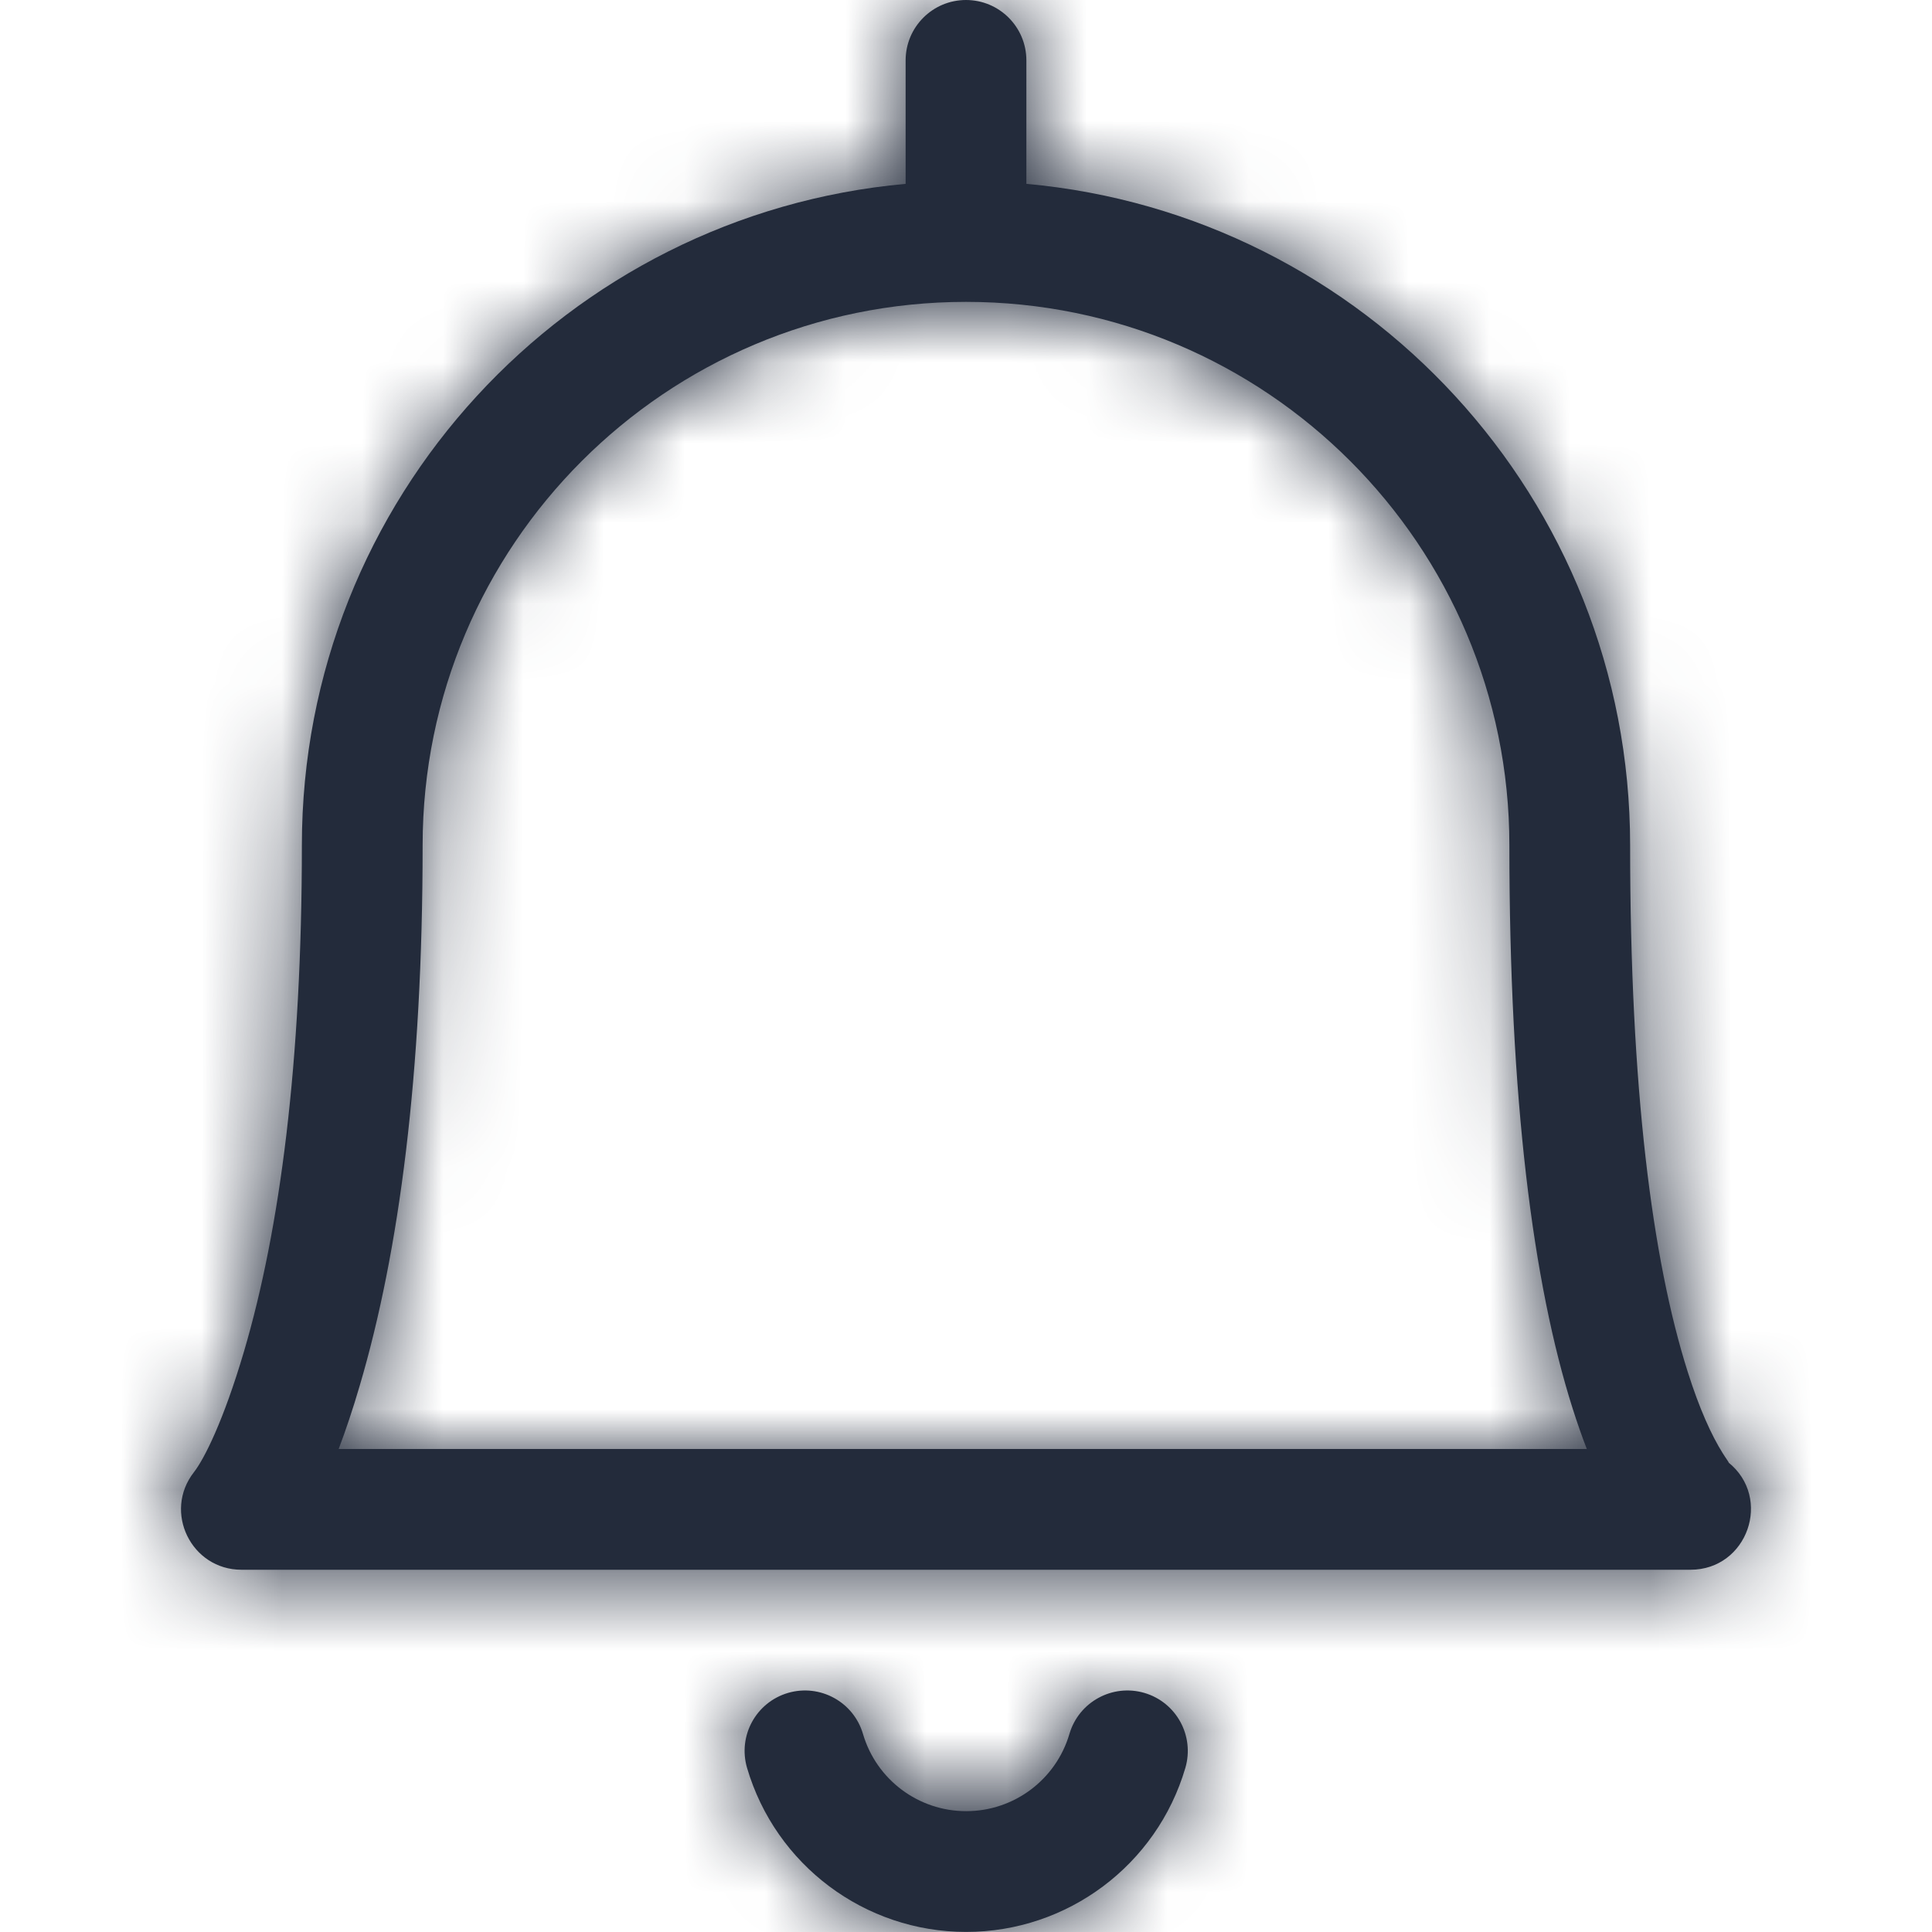
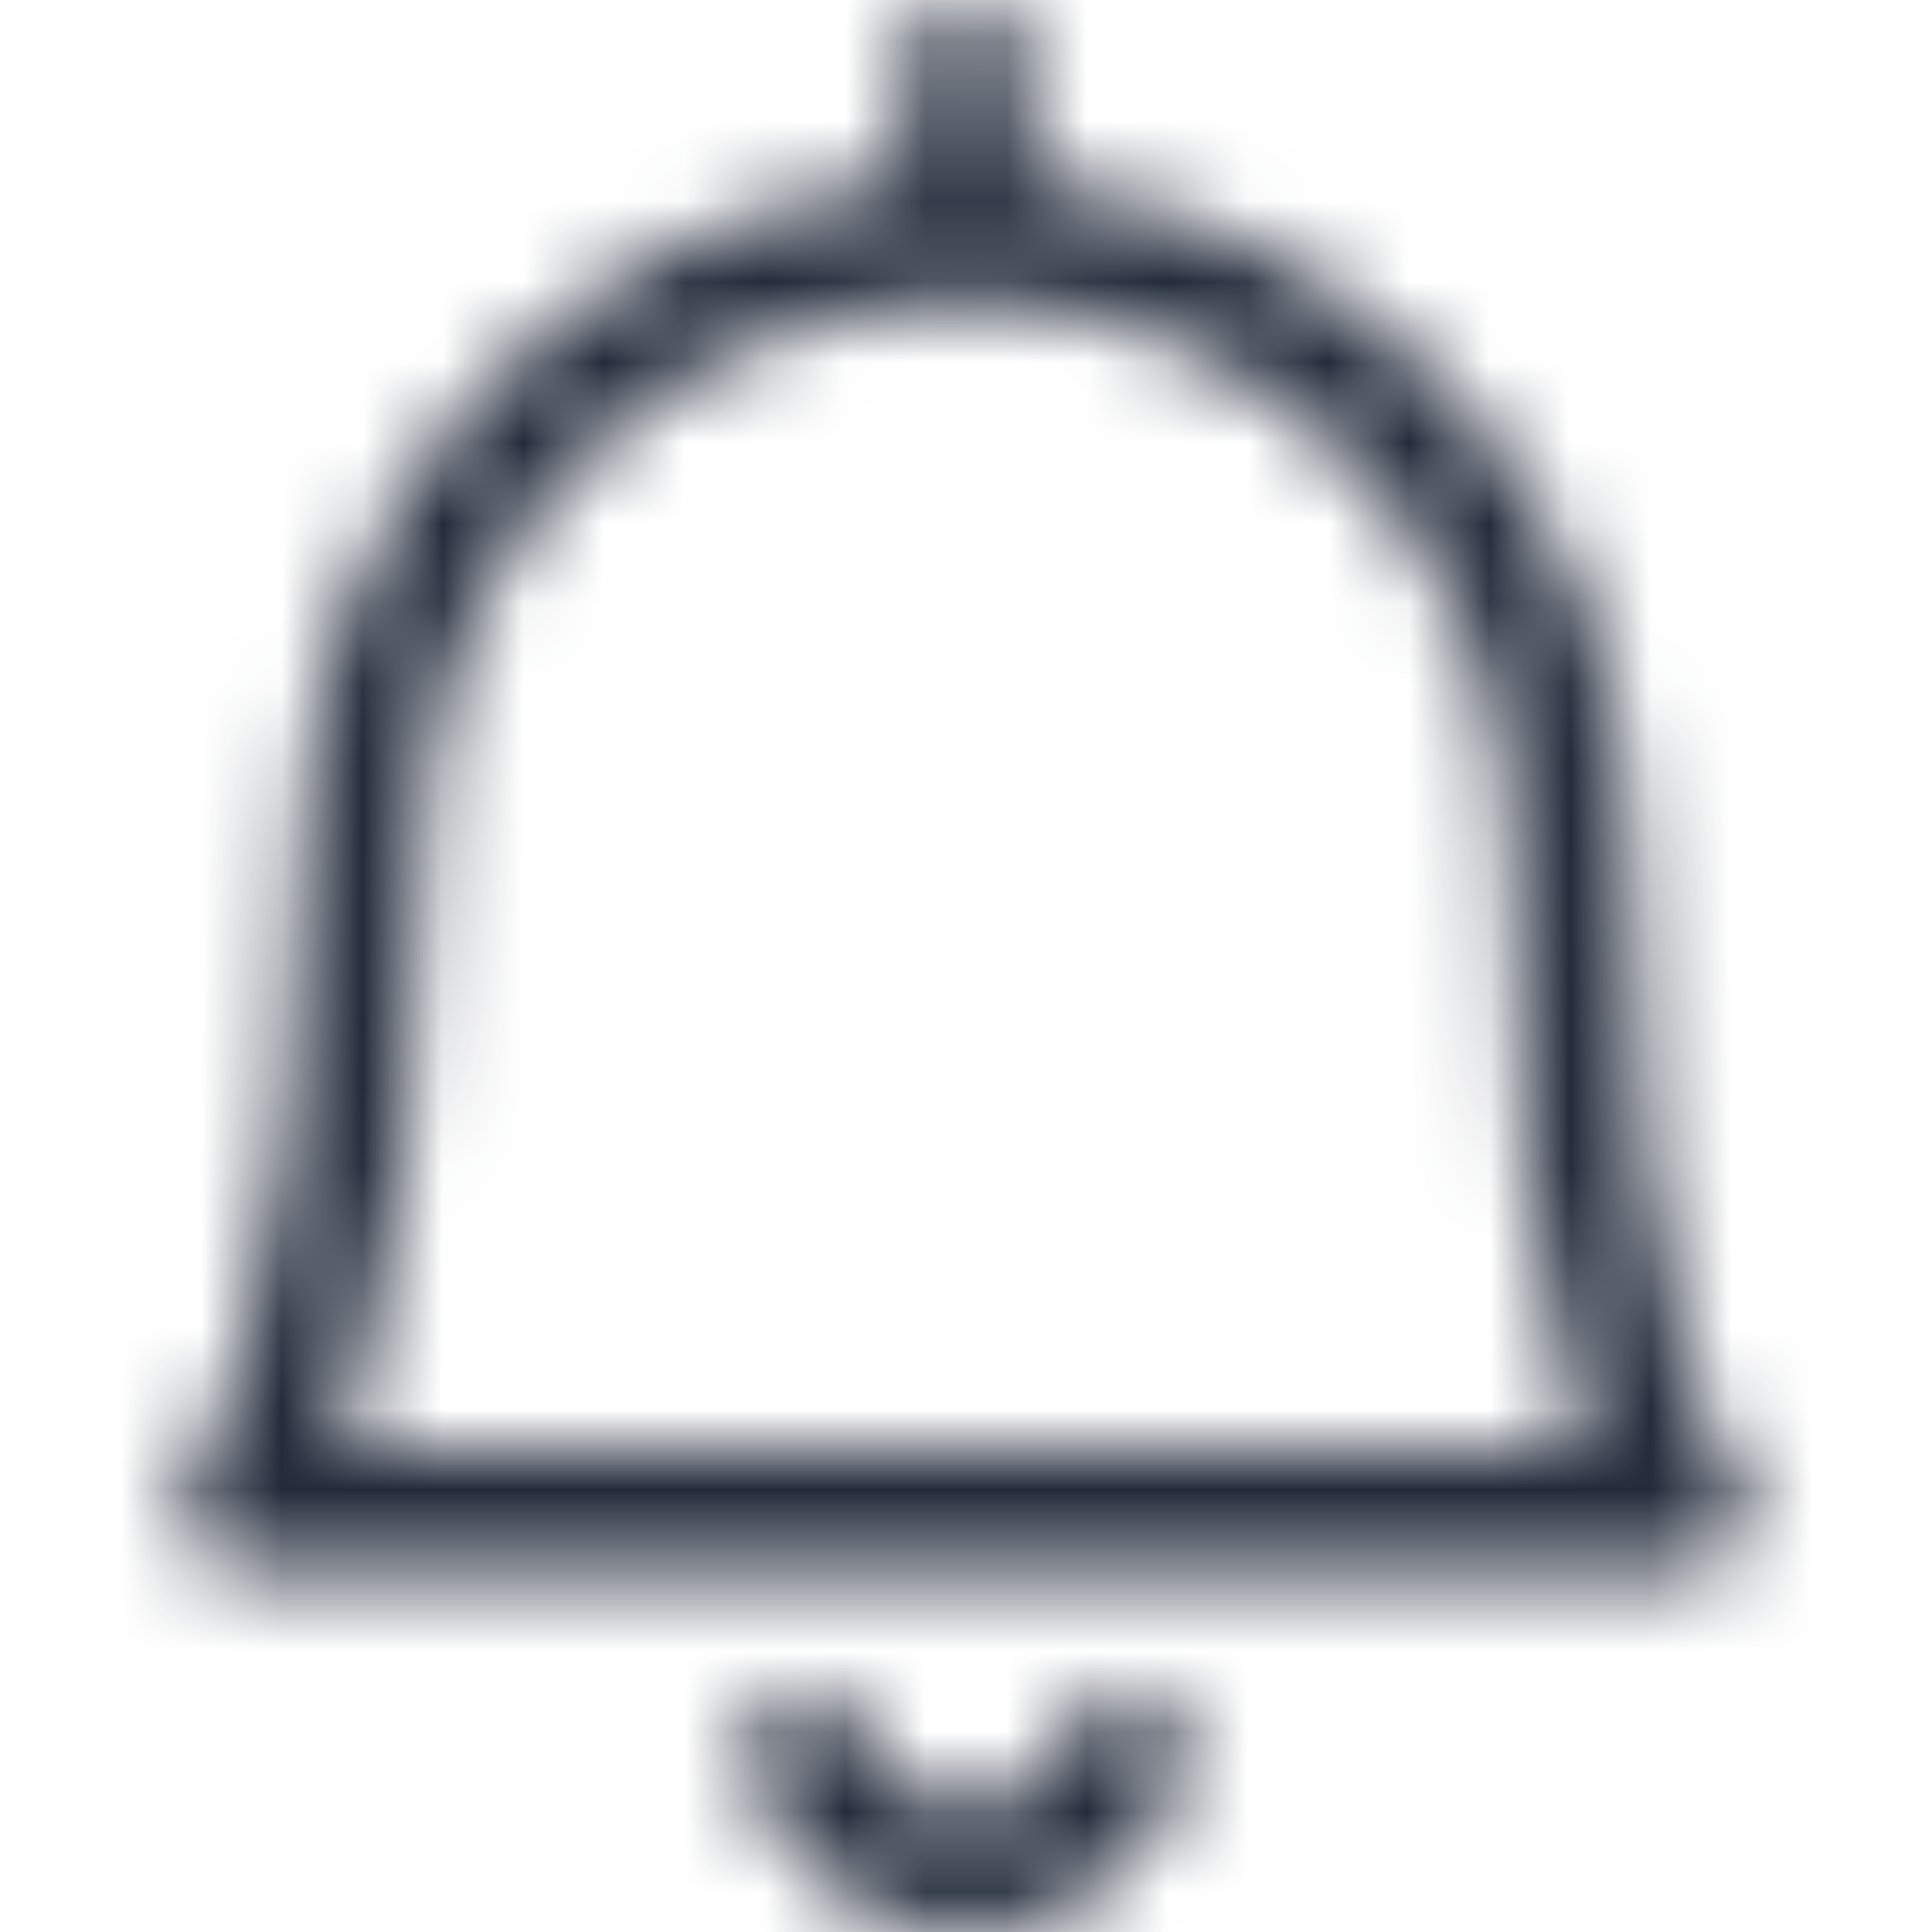
<svg xmlns="http://www.w3.org/2000/svg" viewBox="0 0 24 24" fill="none">
-   <path fill-rule="evenodd" clip-rule="evenodd" d="M12.75 2.284V0.75C12.75 0.336 12.414 0 12 0C11.586 0 11.25 0.336 11.25 0.75V2.284C7.045 2.663 3.75 6.196 3.75 10.5C3.75 13.202 3.478 15.272 3.031 16.788C2.776 17.652 2.537 18.124 2.409 18.288C2.024 18.78 2.375 19.5 3 19.5H21C21.708 19.5 22.022 18.608 21.469 18.165C21.481 18.174 21.476 18.168 21.458 18.14C21.445 18.121 21.425 18.092 21.4 18.052C21.26 17.829 21.11 17.499 20.965 17.04C20.522 15.644 20.25 13.511 20.25 10.5C20.25 6.196 16.955 2.663 12.75 2.284ZM12 3.75C8.272 3.75 5.25 6.772 5.25 10.5C5.25 13.34 4.959 15.552 4.469 17.212C4.383 17.506 4.295 17.768 4.207 18H19.712C19.652 17.845 19.593 17.677 19.535 17.494C19.041 15.936 18.75 13.654 18.75 10.5C18.75 6.772 15.728 3.75 12 3.75ZM9.28 21.961C9.635 23.169 10.743 23.999 12.002 23.999C13.261 23.999 14.37 23.169 14.725 21.961C14.841 21.564 14.614 21.147 14.216 21.03C13.819 20.914 13.402 21.141 13.285 21.539C13.118 22.108 12.596 22.499 12.002 22.499C11.409 22.499 10.887 22.108 10.72 21.539C10.603 21.141 10.186 20.914 9.789 21.03C9.391 21.147 9.164 21.564 9.28 21.961Z" fill="#232B3B" />
  <mask id="mask0_1_1669" style="mask-type:luminance" maskUnits="userSpaceOnUse" x="2" y="0" width="20" height="24">
    <path fill-rule="evenodd" clip-rule="evenodd" d="M12.75 2.284V0.75C12.75 0.336 12.414 0 12 0C11.586 0 11.25 0.336 11.25 0.75V2.284C7.045 2.663 3.75 6.196 3.75 10.5C3.75 13.202 3.478 15.272 3.031 16.788C2.776 17.652 2.537 18.124 2.409 18.288C2.024 18.78 2.375 19.5 3 19.5H21C21.708 19.5 22.022 18.608 21.469 18.165C21.481 18.174 21.476 18.168 21.458 18.14C21.445 18.121 21.425 18.092 21.4 18.052C21.26 17.829 21.11 17.499 20.965 17.04C20.522 15.644 20.25 13.511 20.25 10.5C20.25 6.196 16.955 2.663 12.75 2.284ZM12 3.75C8.272 3.75 5.25 6.772 5.25 10.5C5.25 13.34 4.959 15.552 4.469 17.212C4.383 17.506 4.295 17.768 4.207 18H19.712C19.652 17.845 19.593 17.677 19.535 17.494C19.041 15.936 18.75 13.654 18.75 10.5C18.75 6.772 15.728 3.75 12 3.75ZM9.28 21.961C9.635 23.169 10.743 23.999 12.002 23.999C13.261 23.999 14.37 23.169 14.725 21.961C14.841 21.564 14.614 21.147 14.216 21.03C13.819 20.914 13.402 21.141 13.285 21.539C13.118 22.108 12.596 22.499 12.002 22.499C11.409 22.499 10.887 22.108 10.72 21.539C10.603 21.141 10.186 20.914 9.789 21.03C9.391 21.147 9.164 21.564 9.28 21.961Z" fill="#232B3B" />
  </mask>
  <g mask="url(#mask0_1_1669)">
    <rect width="24" height="24" fill="#232B3B" />
  </g>
</svg>